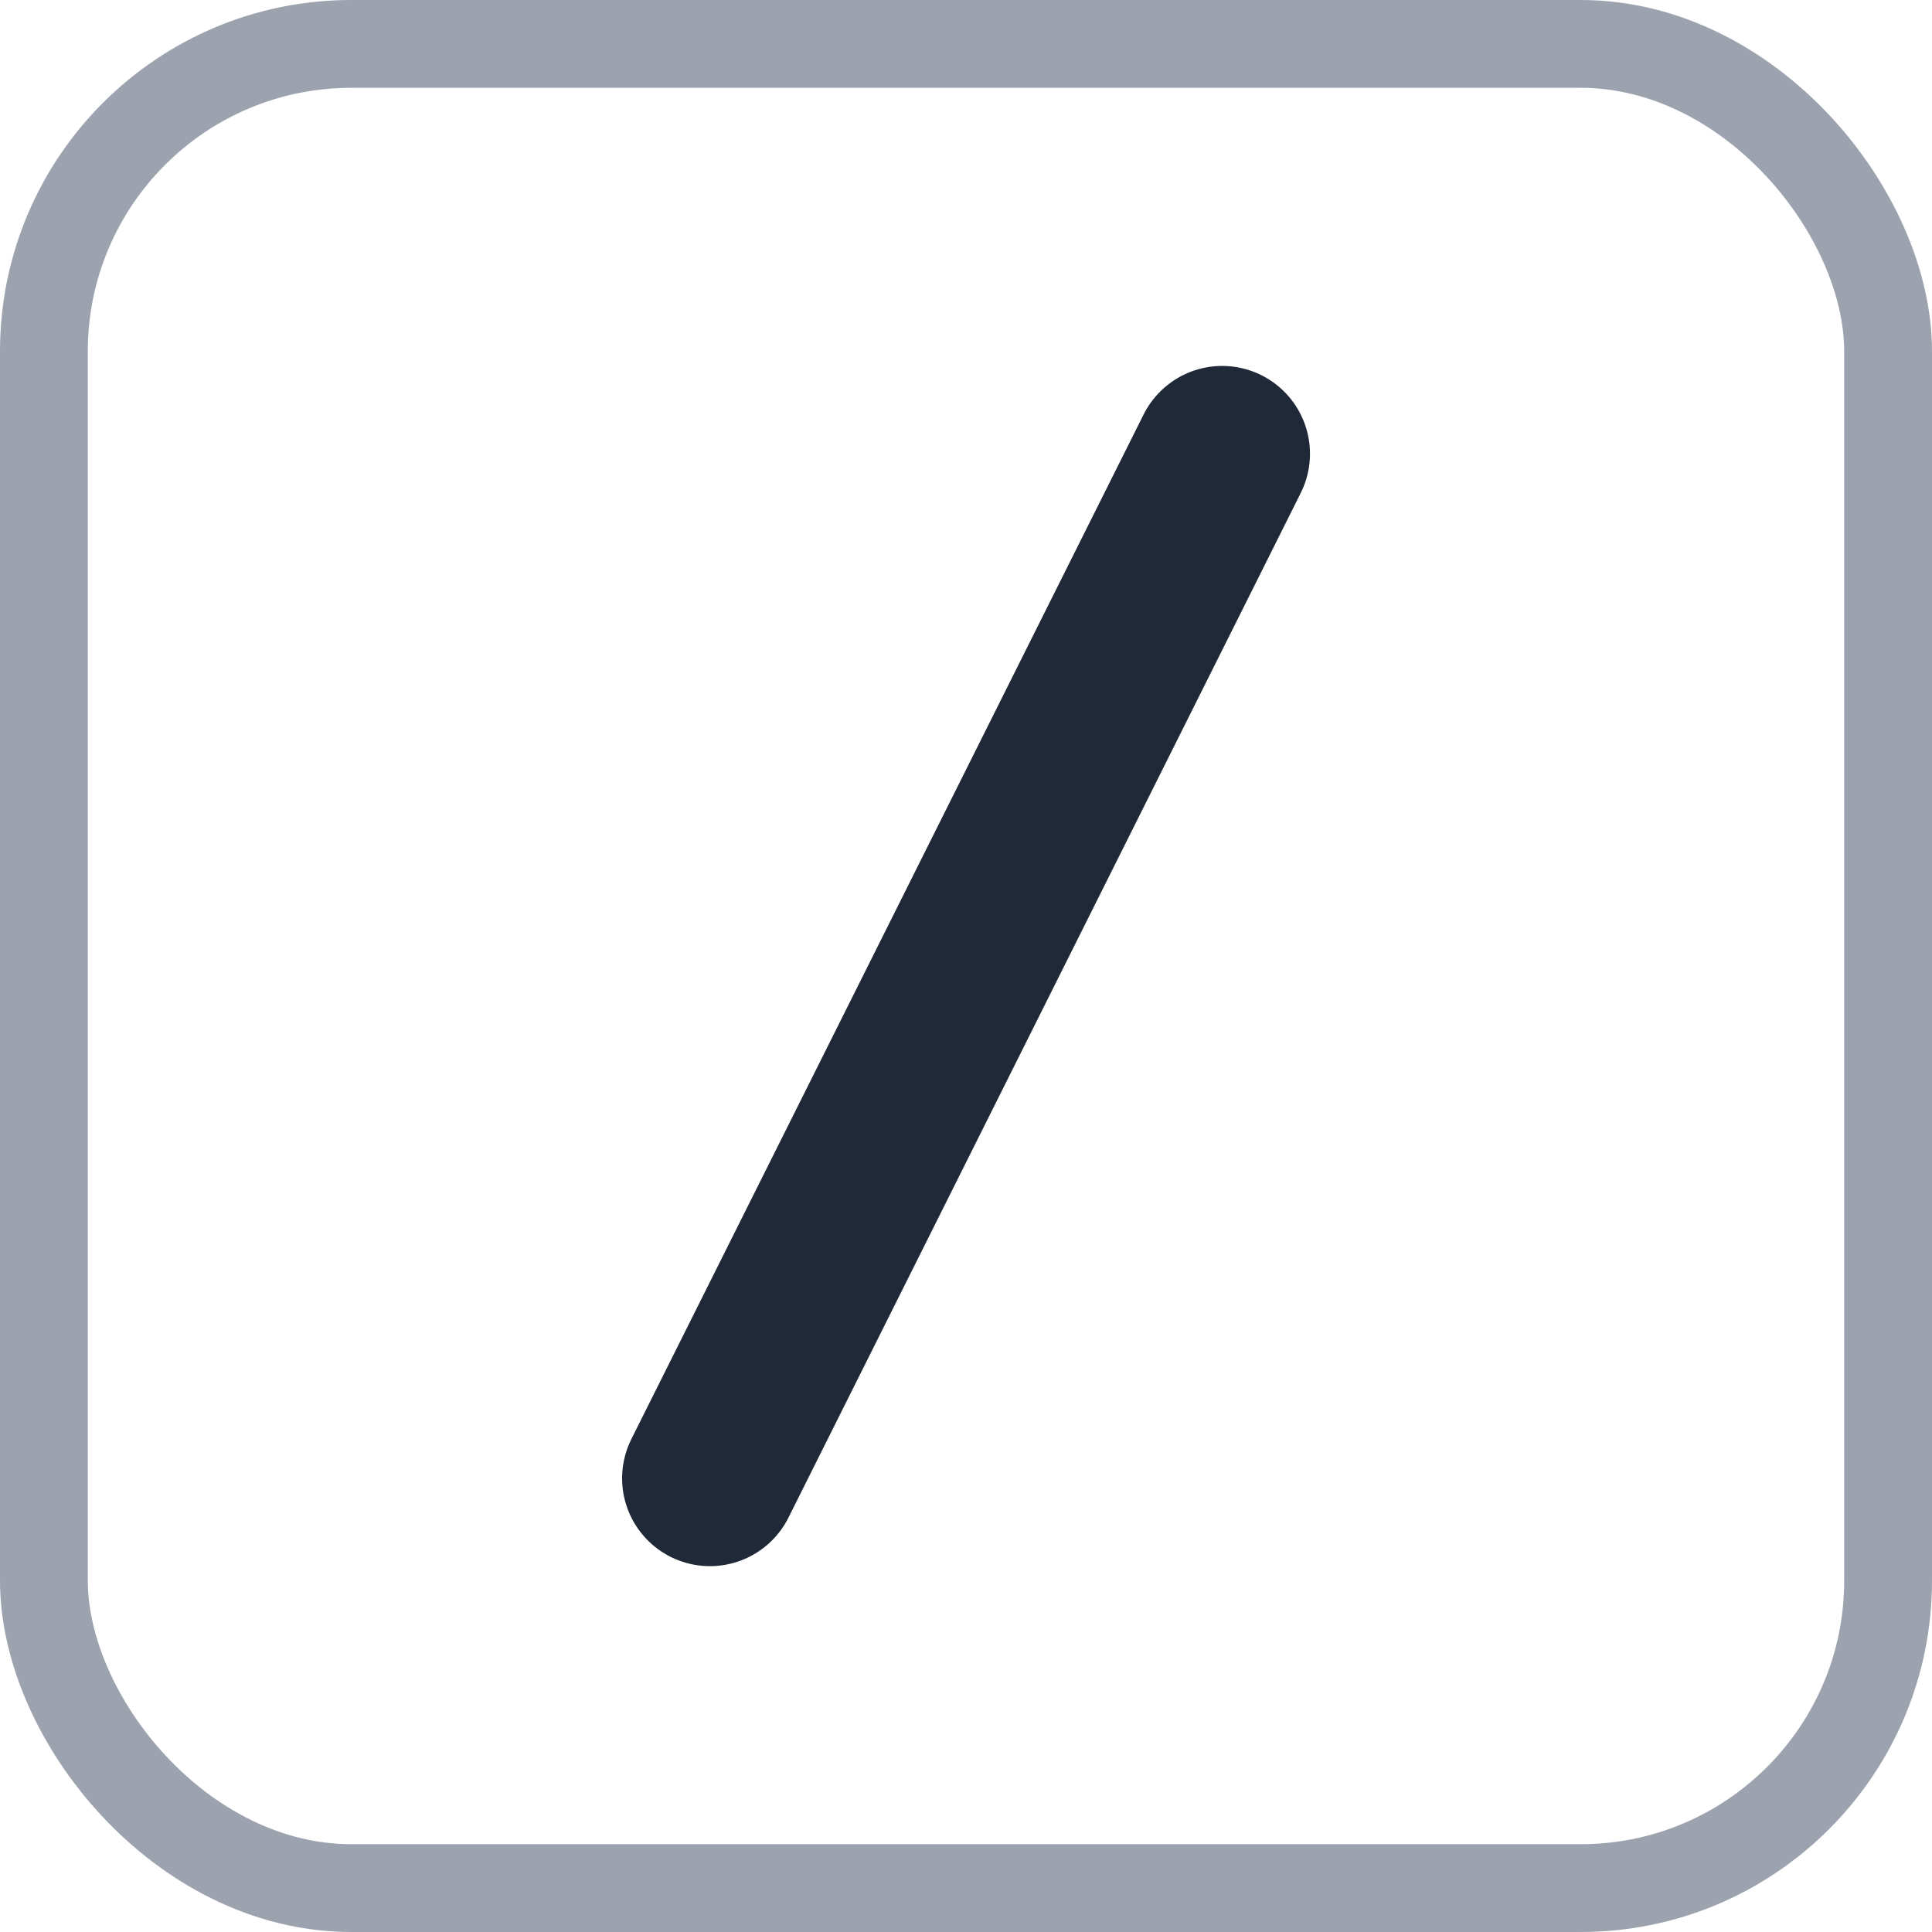
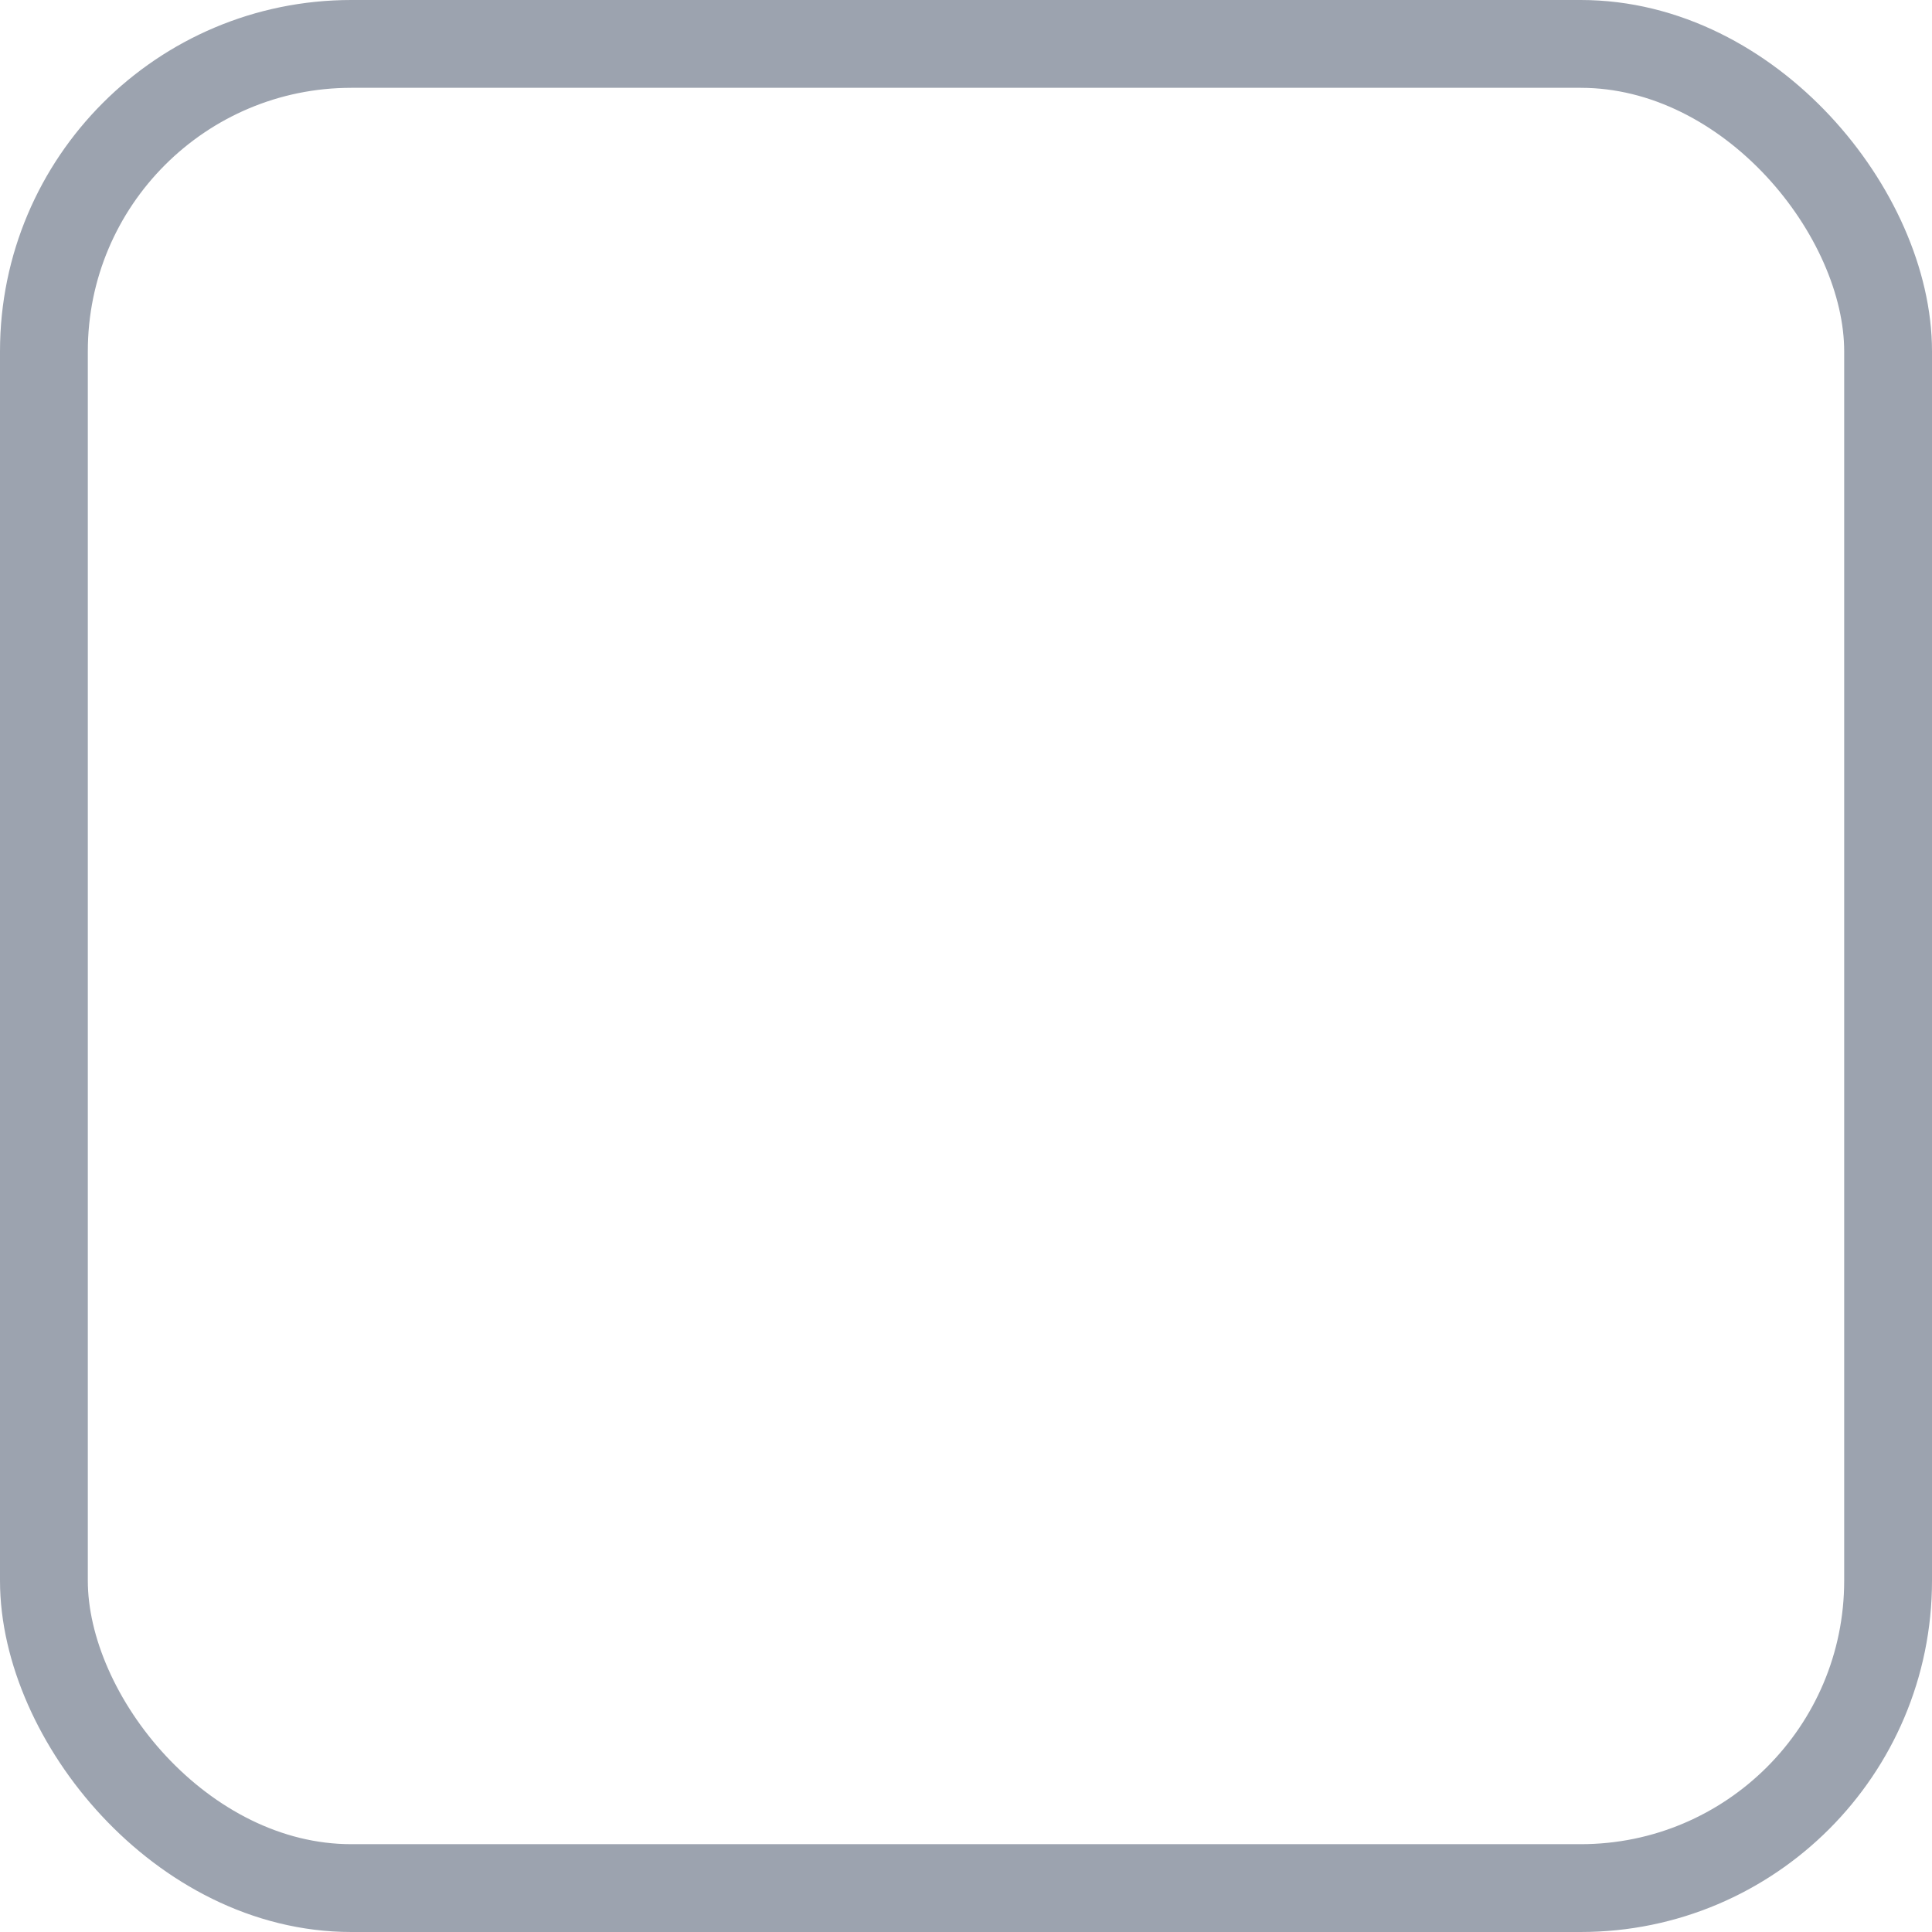
<svg xmlns="http://www.w3.org/2000/svg" width="22" height="22" viewBox="0 0 22 22" fill="none">
  <rect x="0.5" y="0.5" width="21" height="21" rx="3.5" stroke="#9CA3AF" />
-   <path d="M8.084 16.834L13.917 5.167" stroke="#1F2937" stroke-width="2" stroke-linecap="round" stroke-linejoin="round" />
</svg>